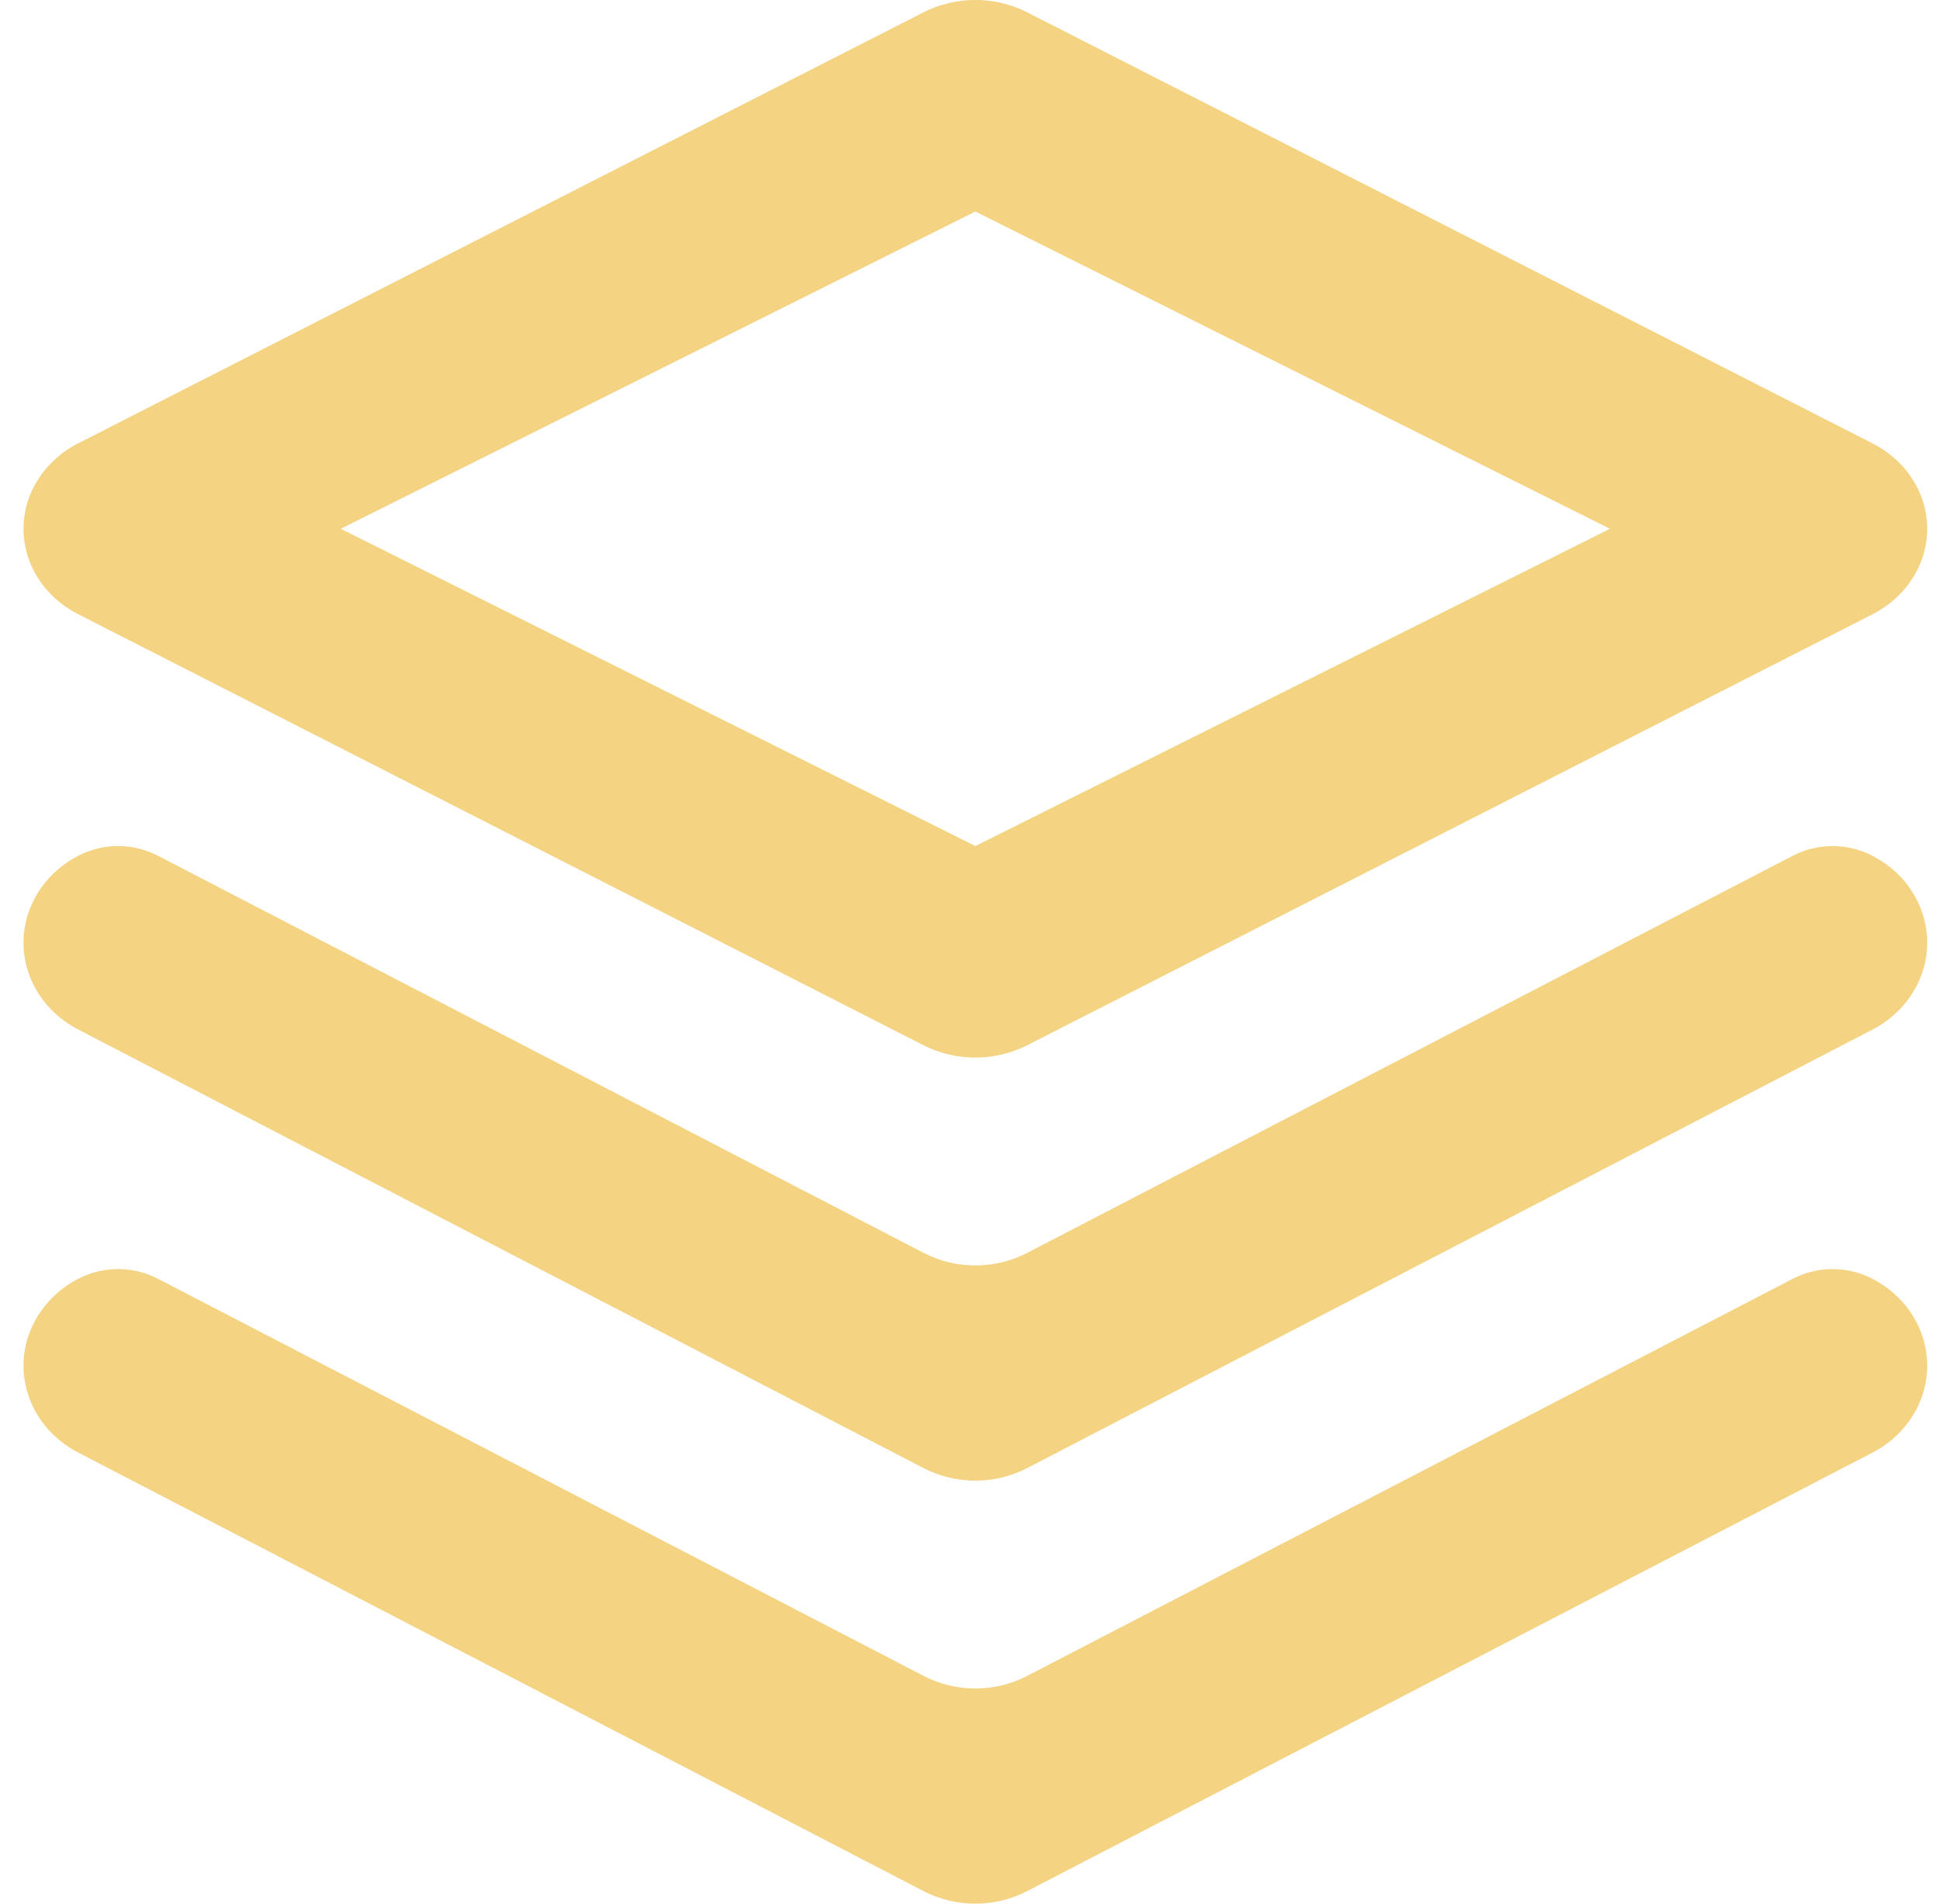
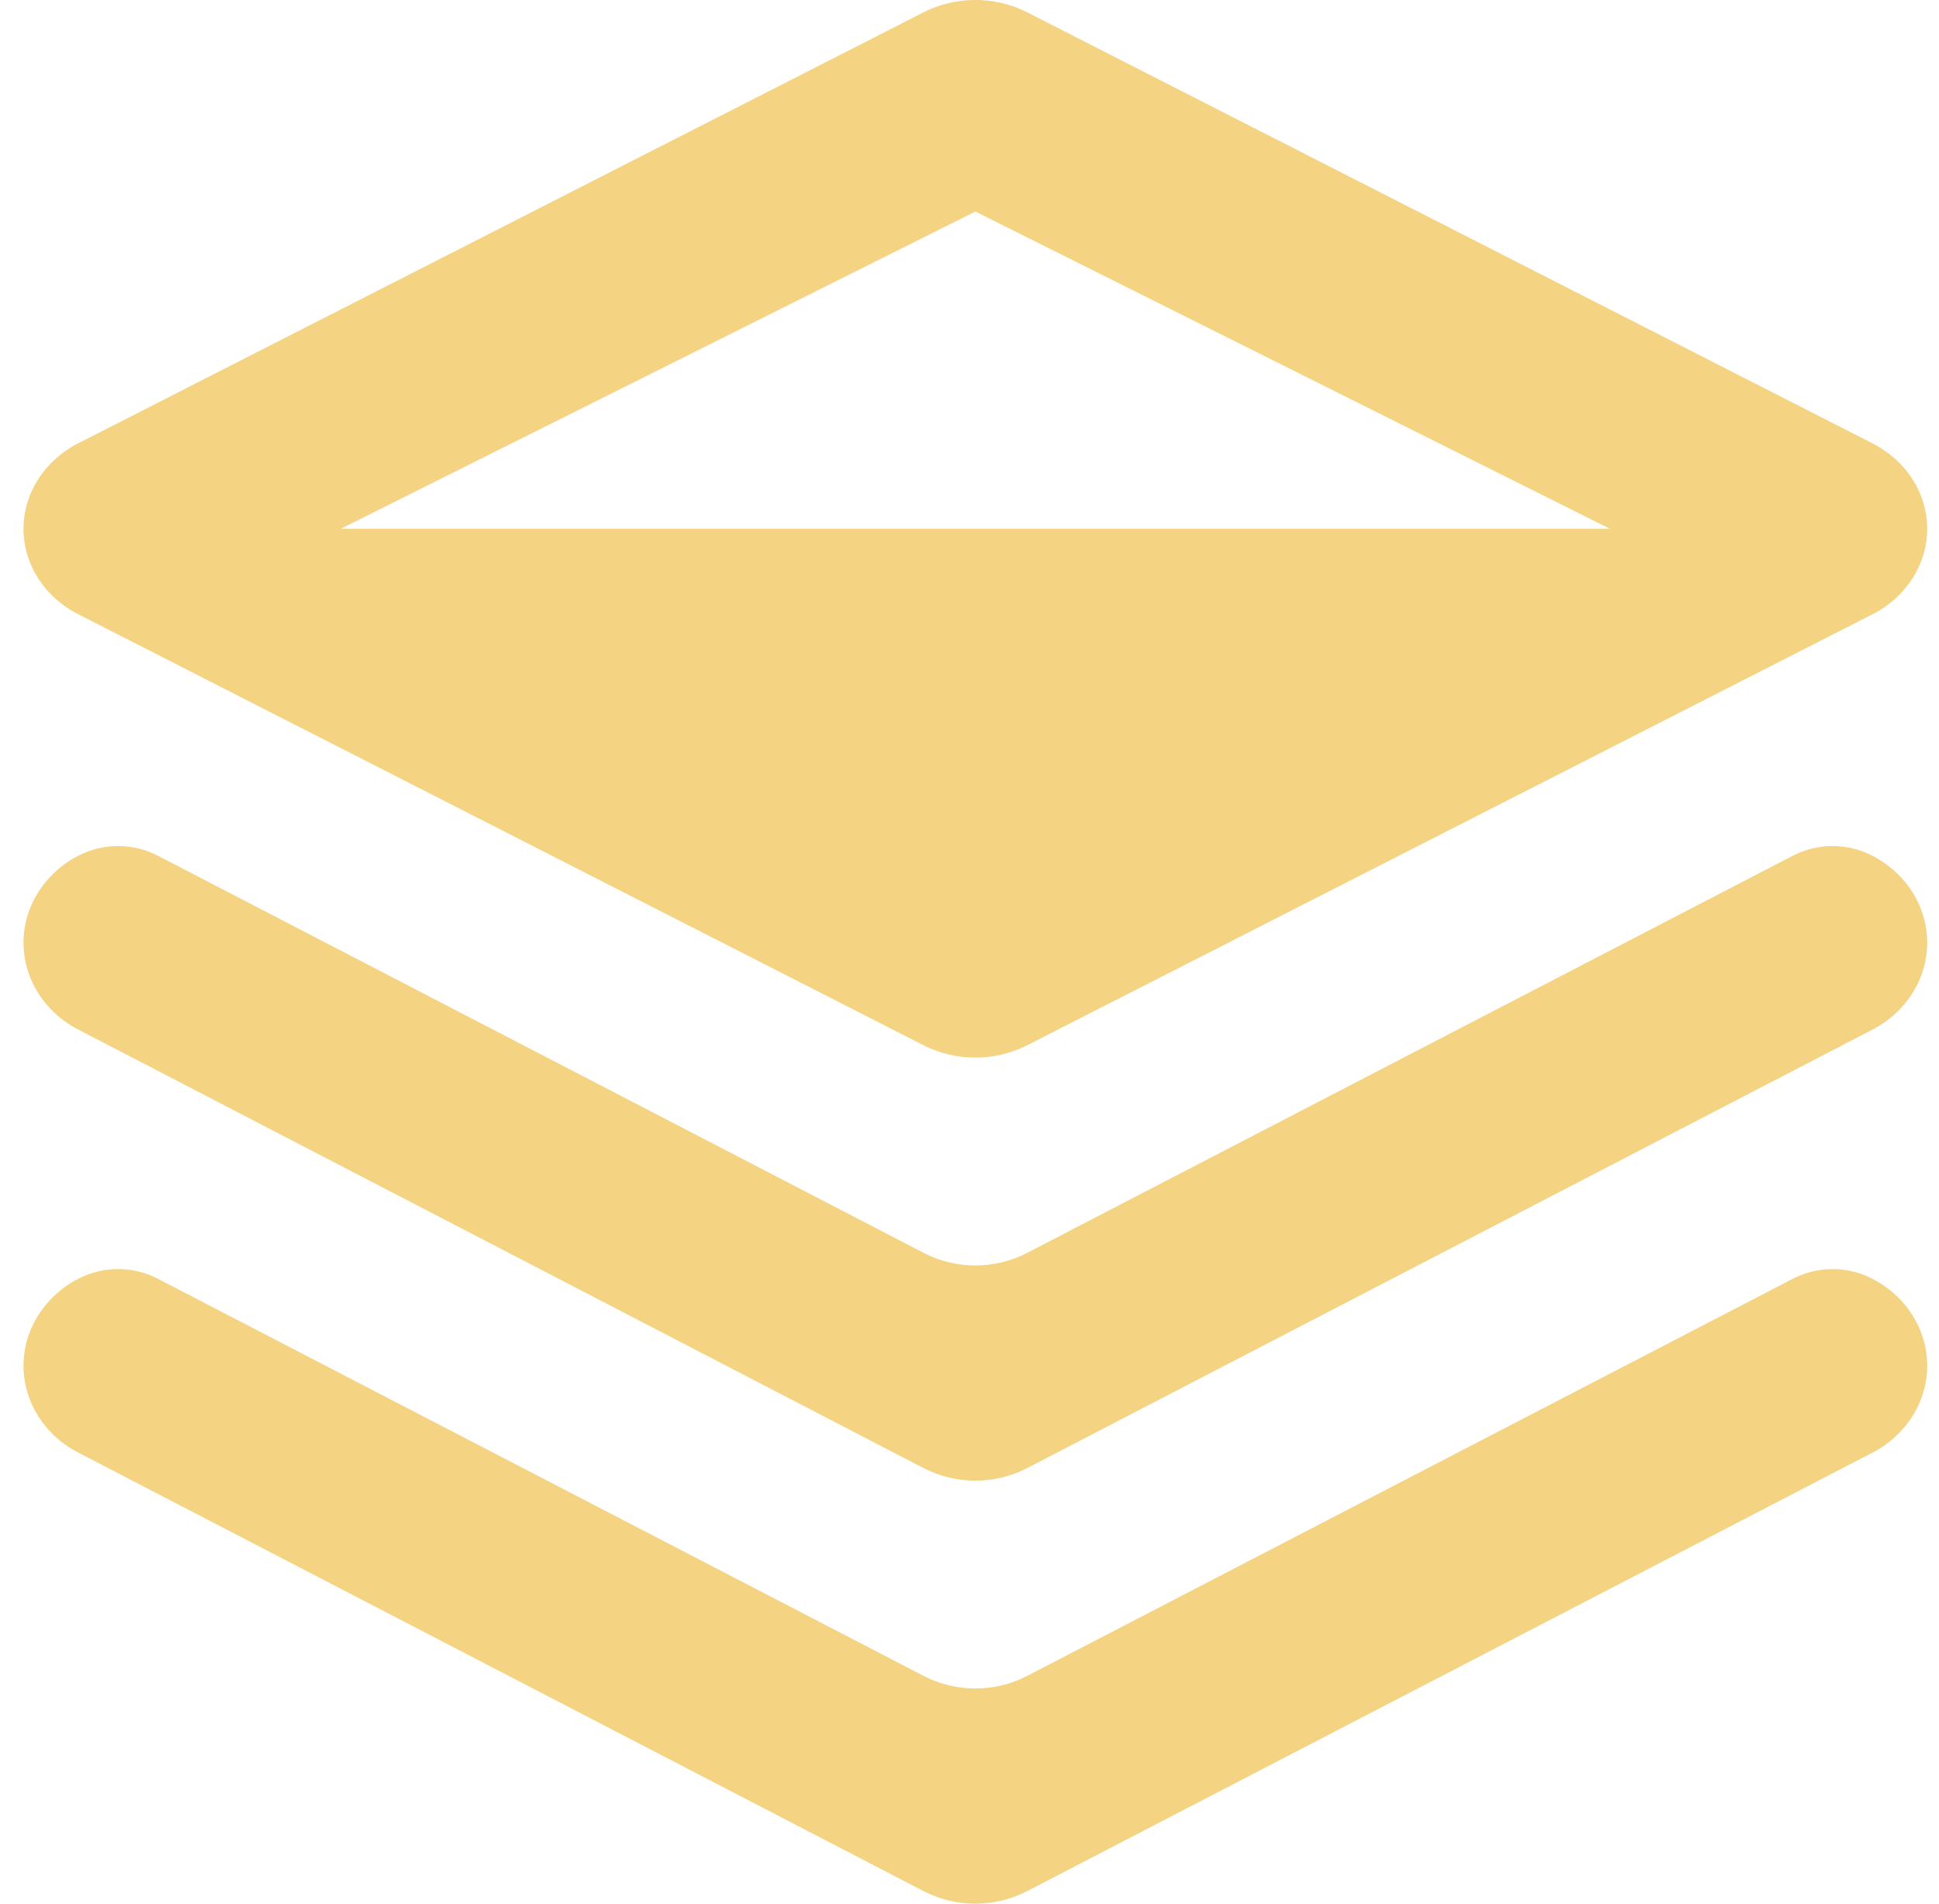
<svg xmlns="http://www.w3.org/2000/svg" width="55" height="54" viewBox="0 0 55 54" fill="none">
-   <path d="M9.666 15L27.666 24L45.666 15L27.666 6L9.666 15ZM29.133 0.348L53.112 12.576C54.57 13.32 55.095 15.006 54.285 16.347C54.003 16.807 53.598 17.18 53.115 17.424L29.133 29.652C28.678 29.881 28.176 30.001 27.666 30.001C27.157 30.001 26.654 29.881 26.199 29.652L2.22 17.424C0.762 16.68 0.237 14.994 1.047 13.653C1.33 13.192 1.735 12.819 2.217 12.576L26.199 0.348C27.111 -0.117 28.221 -0.117 29.133 0.348ZM29.133 41.646C28.679 41.879 28.176 42.001 27.666 42.001C27.156 42.001 26.653 41.879 26.199 41.646L2.22 29.205C0.762 28.449 0.237 26.733 1.047 25.371C1.328 24.904 1.733 24.525 2.217 24.276C2.567 24.094 2.955 23.999 3.35 23.999C3.744 23.999 4.132 24.094 4.482 24.276L26.202 35.541C27.111 36.015 28.221 36.015 29.133 35.541L50.85 24.276C51.2 24.094 51.587 24 51.981 24C52.375 24 52.763 24.094 53.112 24.276C54.57 25.032 55.095 26.748 54.285 28.11C54.005 28.576 53.599 28.956 53.115 29.205L29.133 41.646ZM29.133 53.646C28.679 53.879 28.176 54.001 27.666 54.001C27.156 54.001 26.653 53.879 26.199 53.646L2.22 41.205C0.762 40.449 0.237 38.733 1.047 37.371C1.328 36.904 1.733 36.525 2.217 36.276C2.567 36.094 2.955 35.999 3.35 35.999C3.744 35.999 4.132 36.094 4.482 36.276L26.202 47.541C27.111 48.015 28.221 48.015 29.133 47.541L50.85 36.276C51.2 36.094 51.587 36 51.981 36C52.375 36 52.763 36.094 53.112 36.276C54.57 37.032 55.095 38.748 54.285 40.11C54.005 40.577 53.599 40.956 53.115 41.205L29.133 53.646Z" fill="#F4D382" />
+   <path d="M9.666 15L45.666 15L27.666 6L9.666 15ZM29.133 0.348L53.112 12.576C54.57 13.32 55.095 15.006 54.285 16.347C54.003 16.807 53.598 17.18 53.115 17.424L29.133 29.652C28.678 29.881 28.176 30.001 27.666 30.001C27.157 30.001 26.654 29.881 26.199 29.652L2.22 17.424C0.762 16.68 0.237 14.994 1.047 13.653C1.33 13.192 1.735 12.819 2.217 12.576L26.199 0.348C27.111 -0.117 28.221 -0.117 29.133 0.348ZM29.133 41.646C28.679 41.879 28.176 42.001 27.666 42.001C27.156 42.001 26.653 41.879 26.199 41.646L2.22 29.205C0.762 28.449 0.237 26.733 1.047 25.371C1.328 24.904 1.733 24.525 2.217 24.276C2.567 24.094 2.955 23.999 3.35 23.999C3.744 23.999 4.132 24.094 4.482 24.276L26.202 35.541C27.111 36.015 28.221 36.015 29.133 35.541L50.85 24.276C51.2 24.094 51.587 24 51.981 24C52.375 24 52.763 24.094 53.112 24.276C54.57 25.032 55.095 26.748 54.285 28.11C54.005 28.576 53.599 28.956 53.115 29.205L29.133 41.646ZM29.133 53.646C28.679 53.879 28.176 54.001 27.666 54.001C27.156 54.001 26.653 53.879 26.199 53.646L2.22 41.205C0.762 40.449 0.237 38.733 1.047 37.371C1.328 36.904 1.733 36.525 2.217 36.276C2.567 36.094 2.955 35.999 3.35 35.999C3.744 35.999 4.132 36.094 4.482 36.276L26.202 47.541C27.111 48.015 28.221 48.015 29.133 47.541L50.85 36.276C51.2 36.094 51.587 36 51.981 36C52.375 36 52.763 36.094 53.112 36.276C54.57 37.032 55.095 38.748 54.285 40.11C54.005 40.577 53.599 40.956 53.115 41.205L29.133 53.646Z" fill="#F4D382" />
</svg>